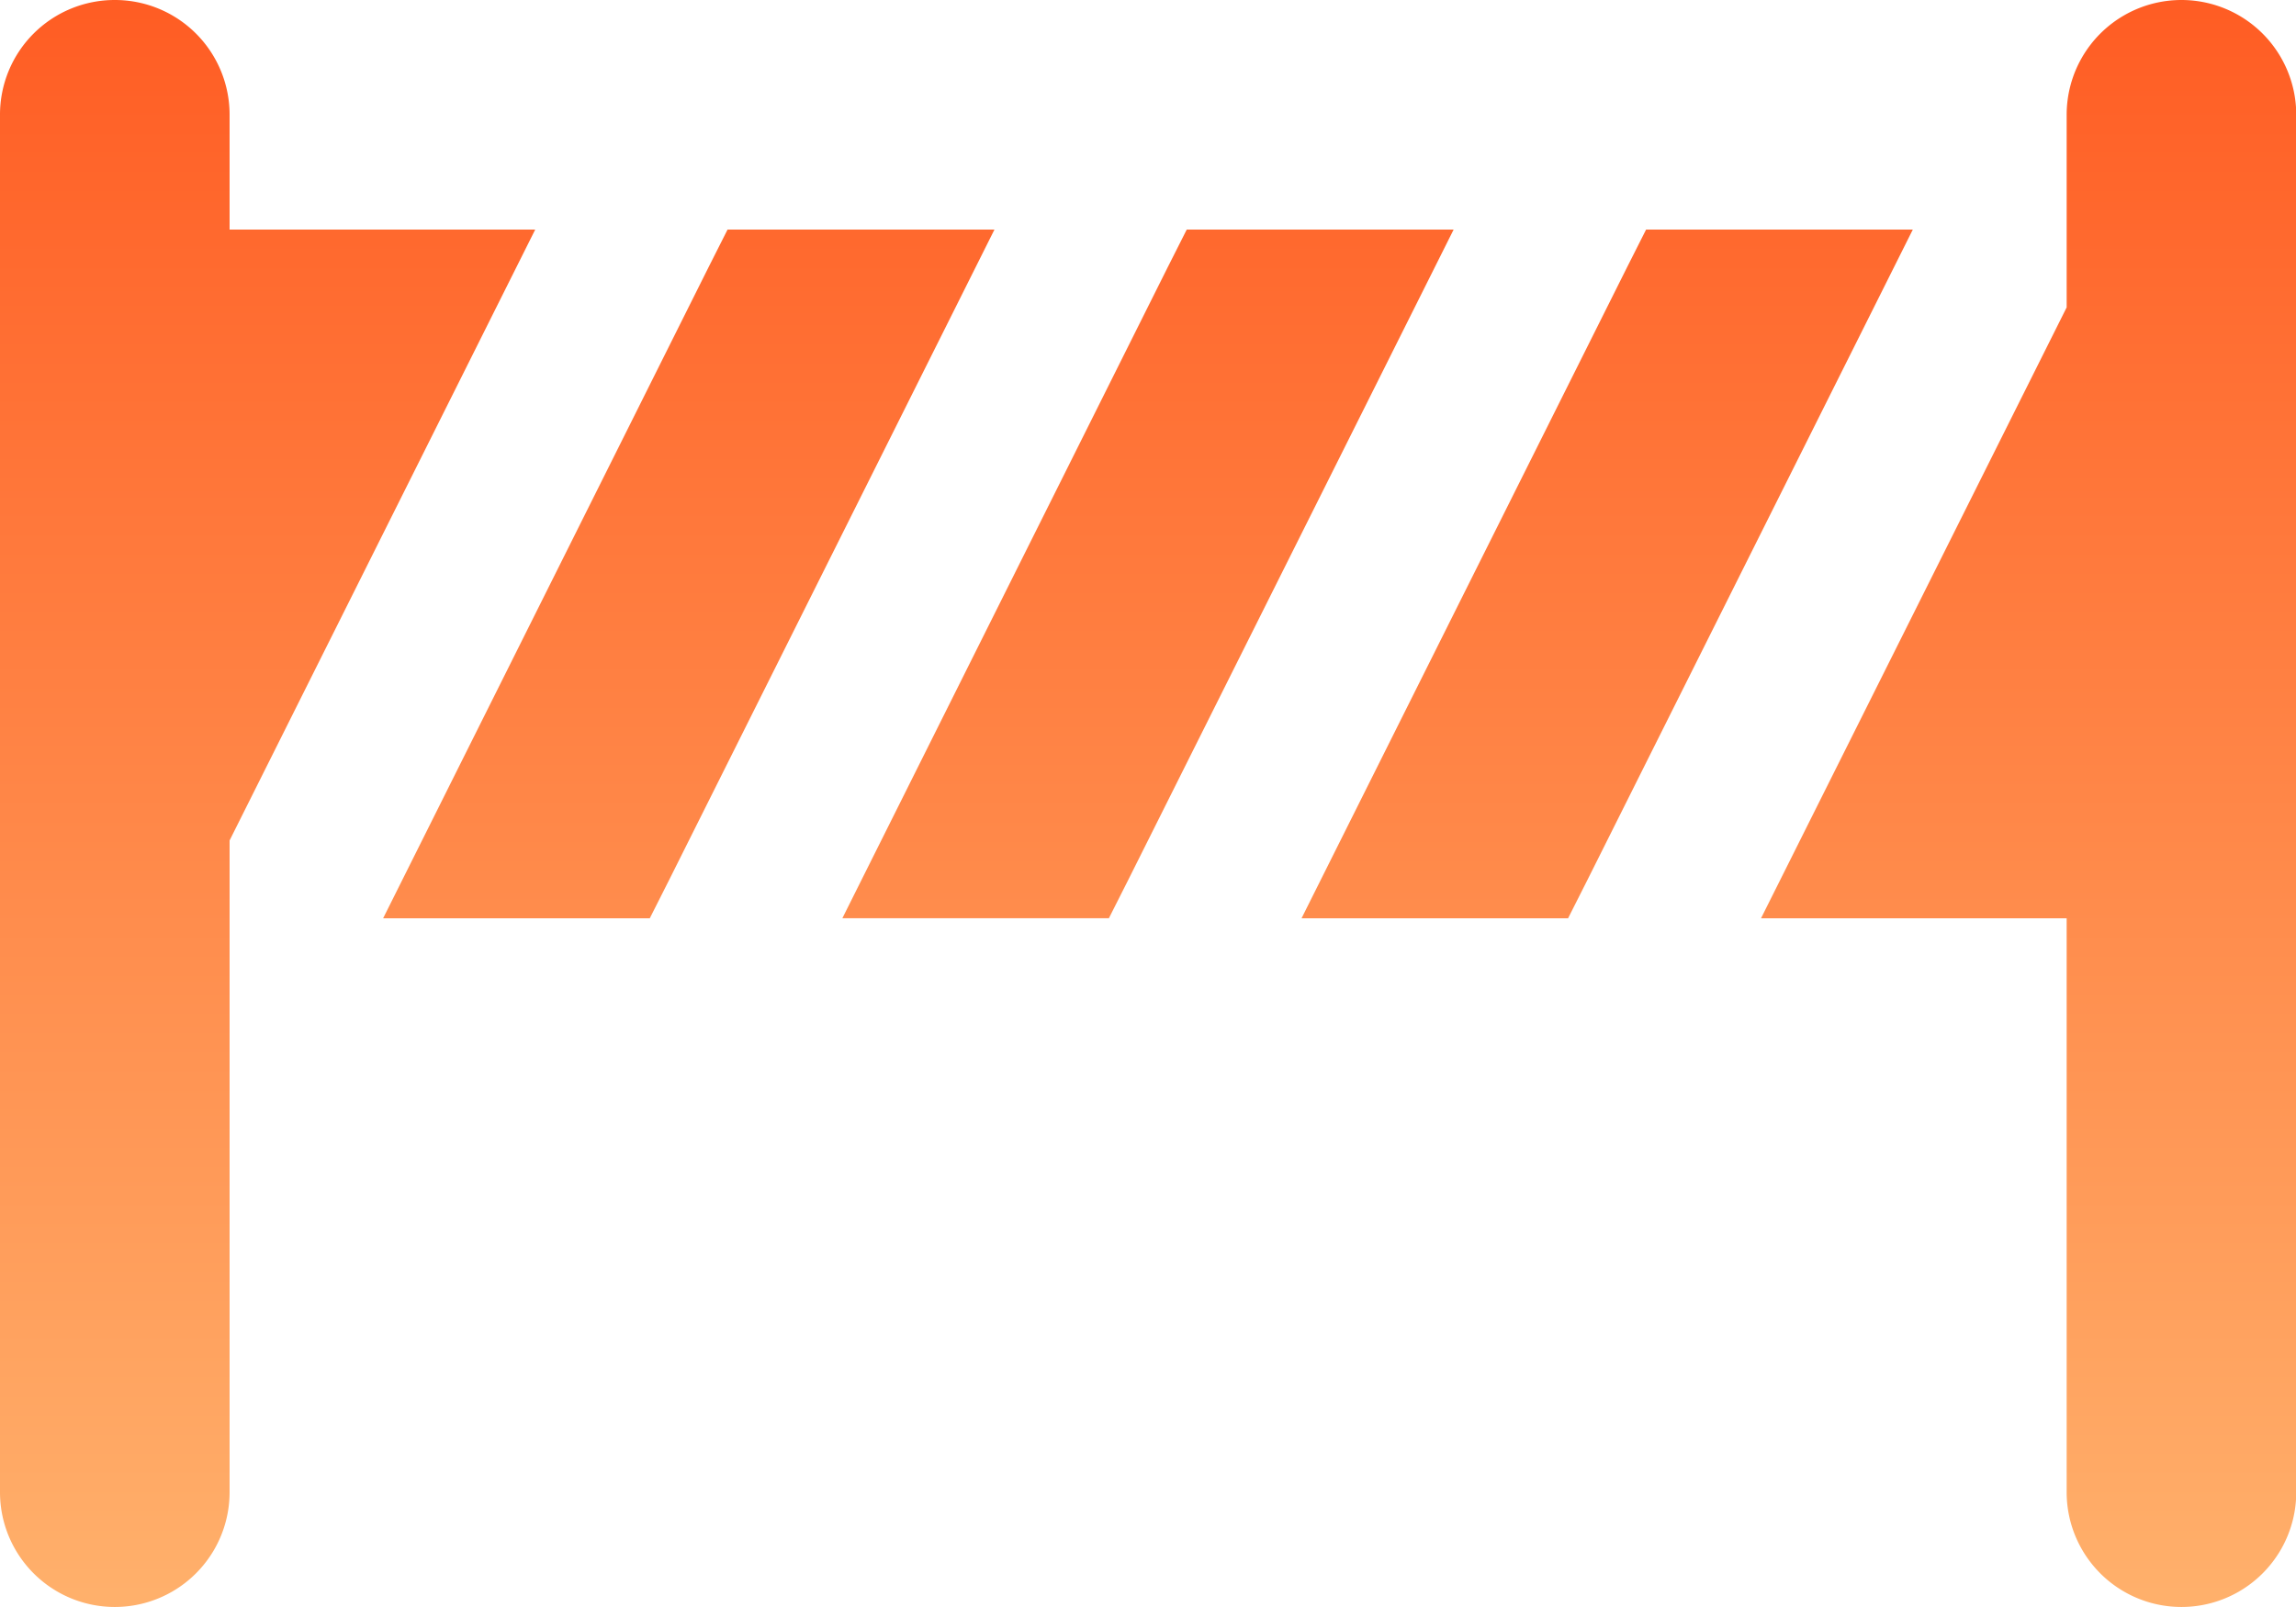
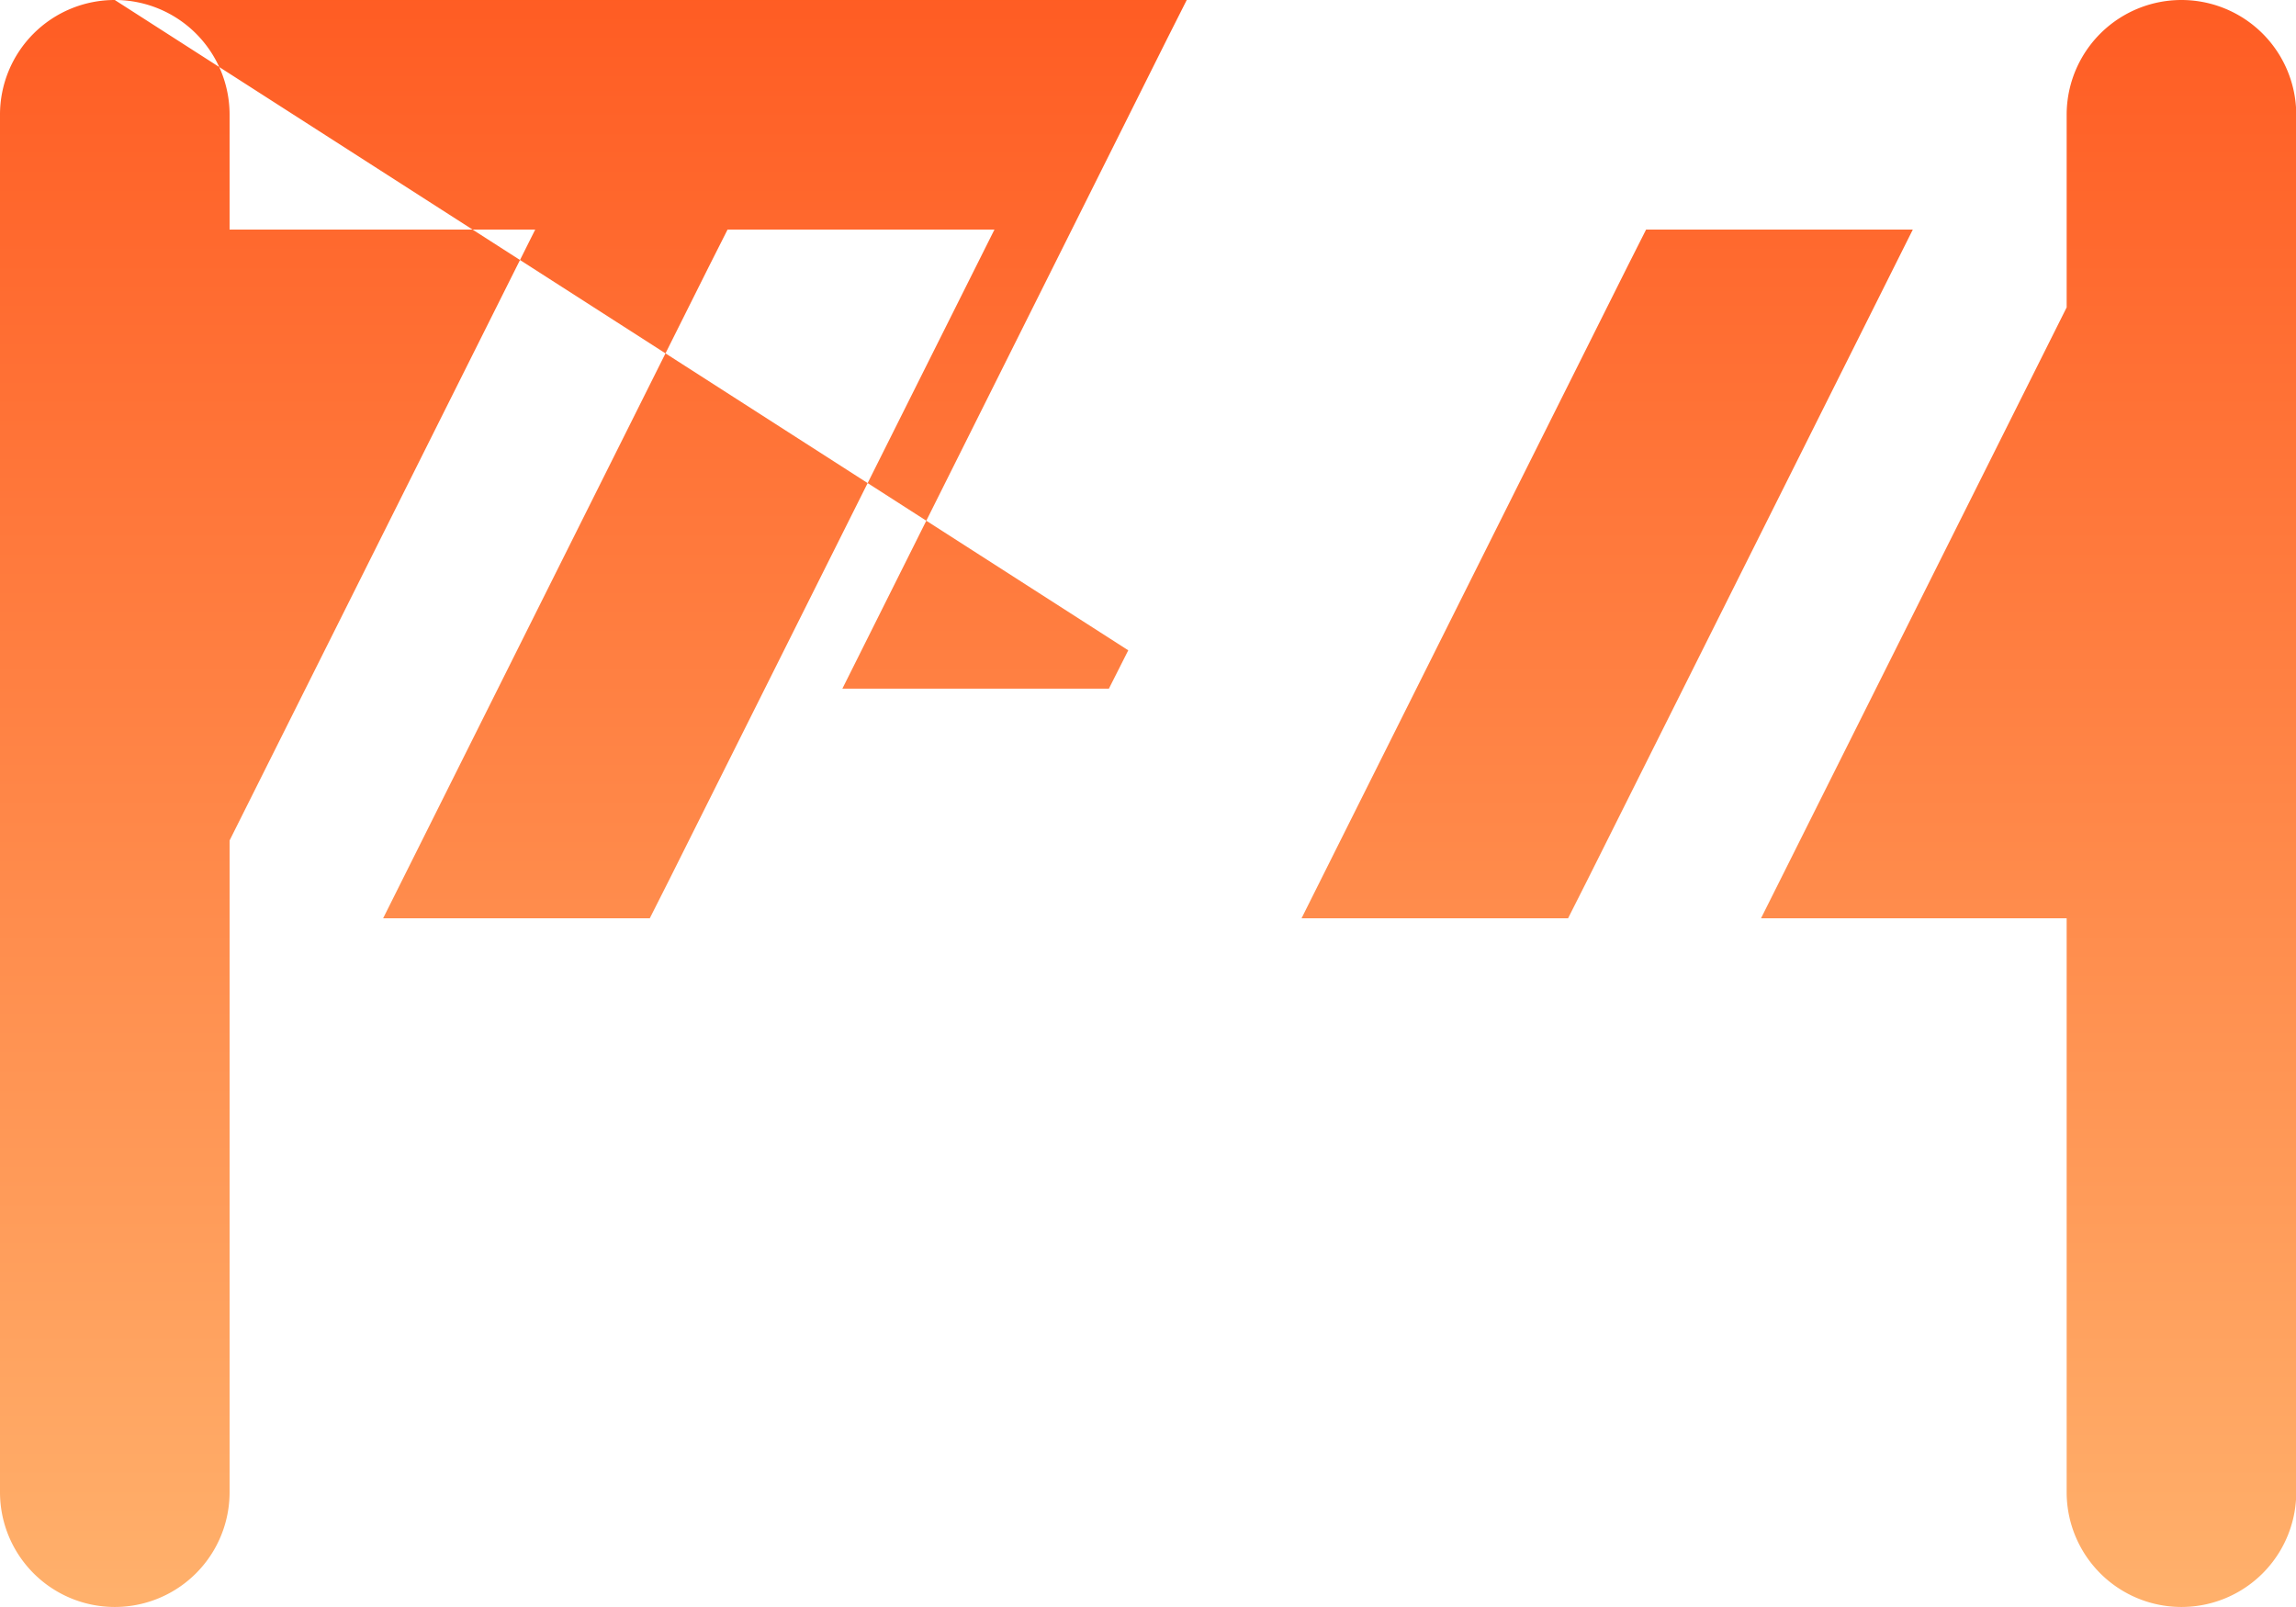
<svg xmlns="http://www.w3.org/2000/svg" width="37.102" height="25.971" viewBox="0 0 37.102 25.971">
  <defs>
    <linearGradient id="linear-gradient" x1="0.5" x2="0.5" y2="1" gradientUnits="objectBoundingBox">
      <stop offset="0" stop-color="#ff5c23" />
      <stop offset="1" stop-color="#ffb16c" />
    </linearGradient>
  </defs>
-   <path id="road-barrier-solid" d="M1.855,32A1.853,1.853,0,0,0,0,33.855V56.116a1.855,1.855,0,1,0,3.71,0V45.583L8.649,35.71H3.71V33.855A1.853,1.853,0,0,0,1.855,32ZM23.49,35.71H19.177l-.313.62-5.252,10.51h4.307l.313-.62ZM21.032,46.841h4.307l.313-.62L30.91,35.71H26.6l-.313.62ZM11.757,35.71l-.313.62L6.191,46.841H10.5l.313-.62L16.07,35.71Zm16.7,11.131h4.939v9.275a1.855,1.855,0,1,0,3.71,0V33.855a1.855,1.855,0,1,0-3.71,0v3.113Z" transform="translate(0 -32)" fill="url(#linear-gradient)" />
+   <path id="road-barrier-solid" d="M1.855,32A1.853,1.853,0,0,0,0,33.855V56.116a1.855,1.855,0,1,0,3.71,0V45.583L8.649,35.71H3.71V33.855A1.853,1.853,0,0,0,1.855,32ZH19.177l-.313.62-5.252,10.51h4.307l.313-.62ZM21.032,46.841h4.307l.313-.62L30.91,35.71H26.6l-.313.62ZM11.757,35.71l-.313.62L6.191,46.841H10.5l.313-.62L16.07,35.71Zm16.7,11.131h4.939v9.275a1.855,1.855,0,1,0,3.71,0V33.855a1.855,1.855,0,1,0-3.71,0v3.113Z" transform="translate(0 -32)" fill="url(#linear-gradient)" />
</svg>